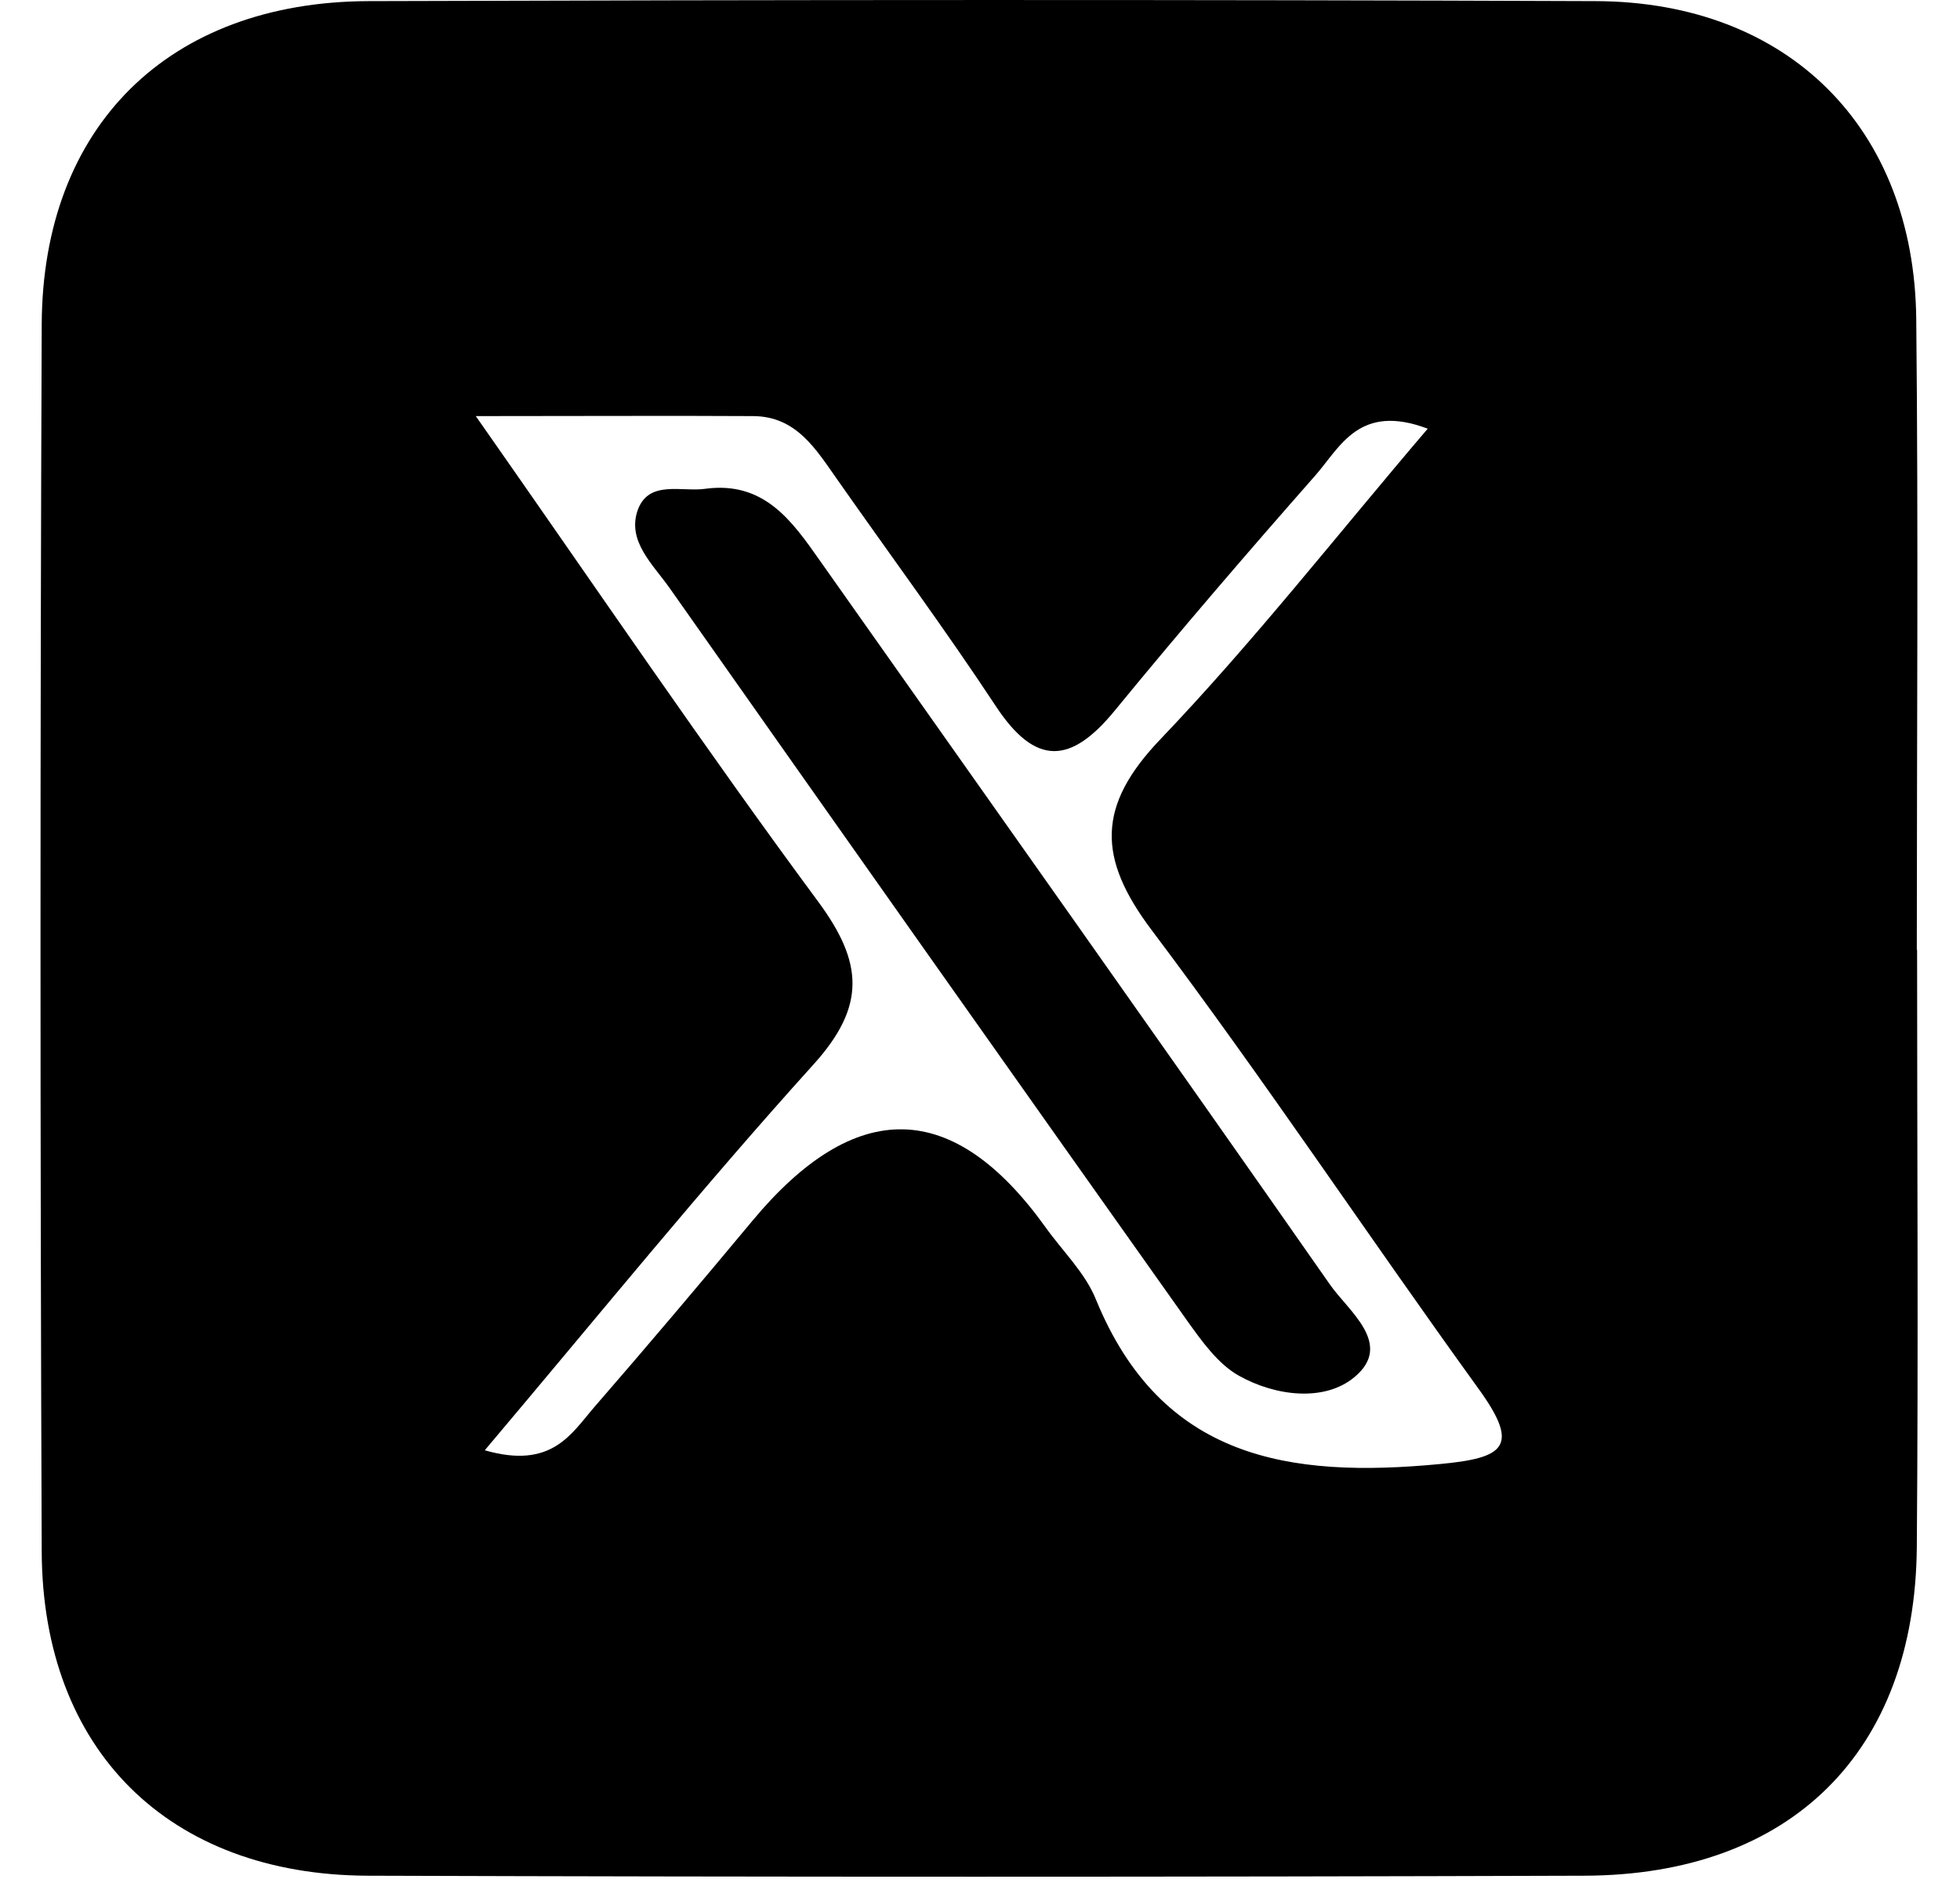
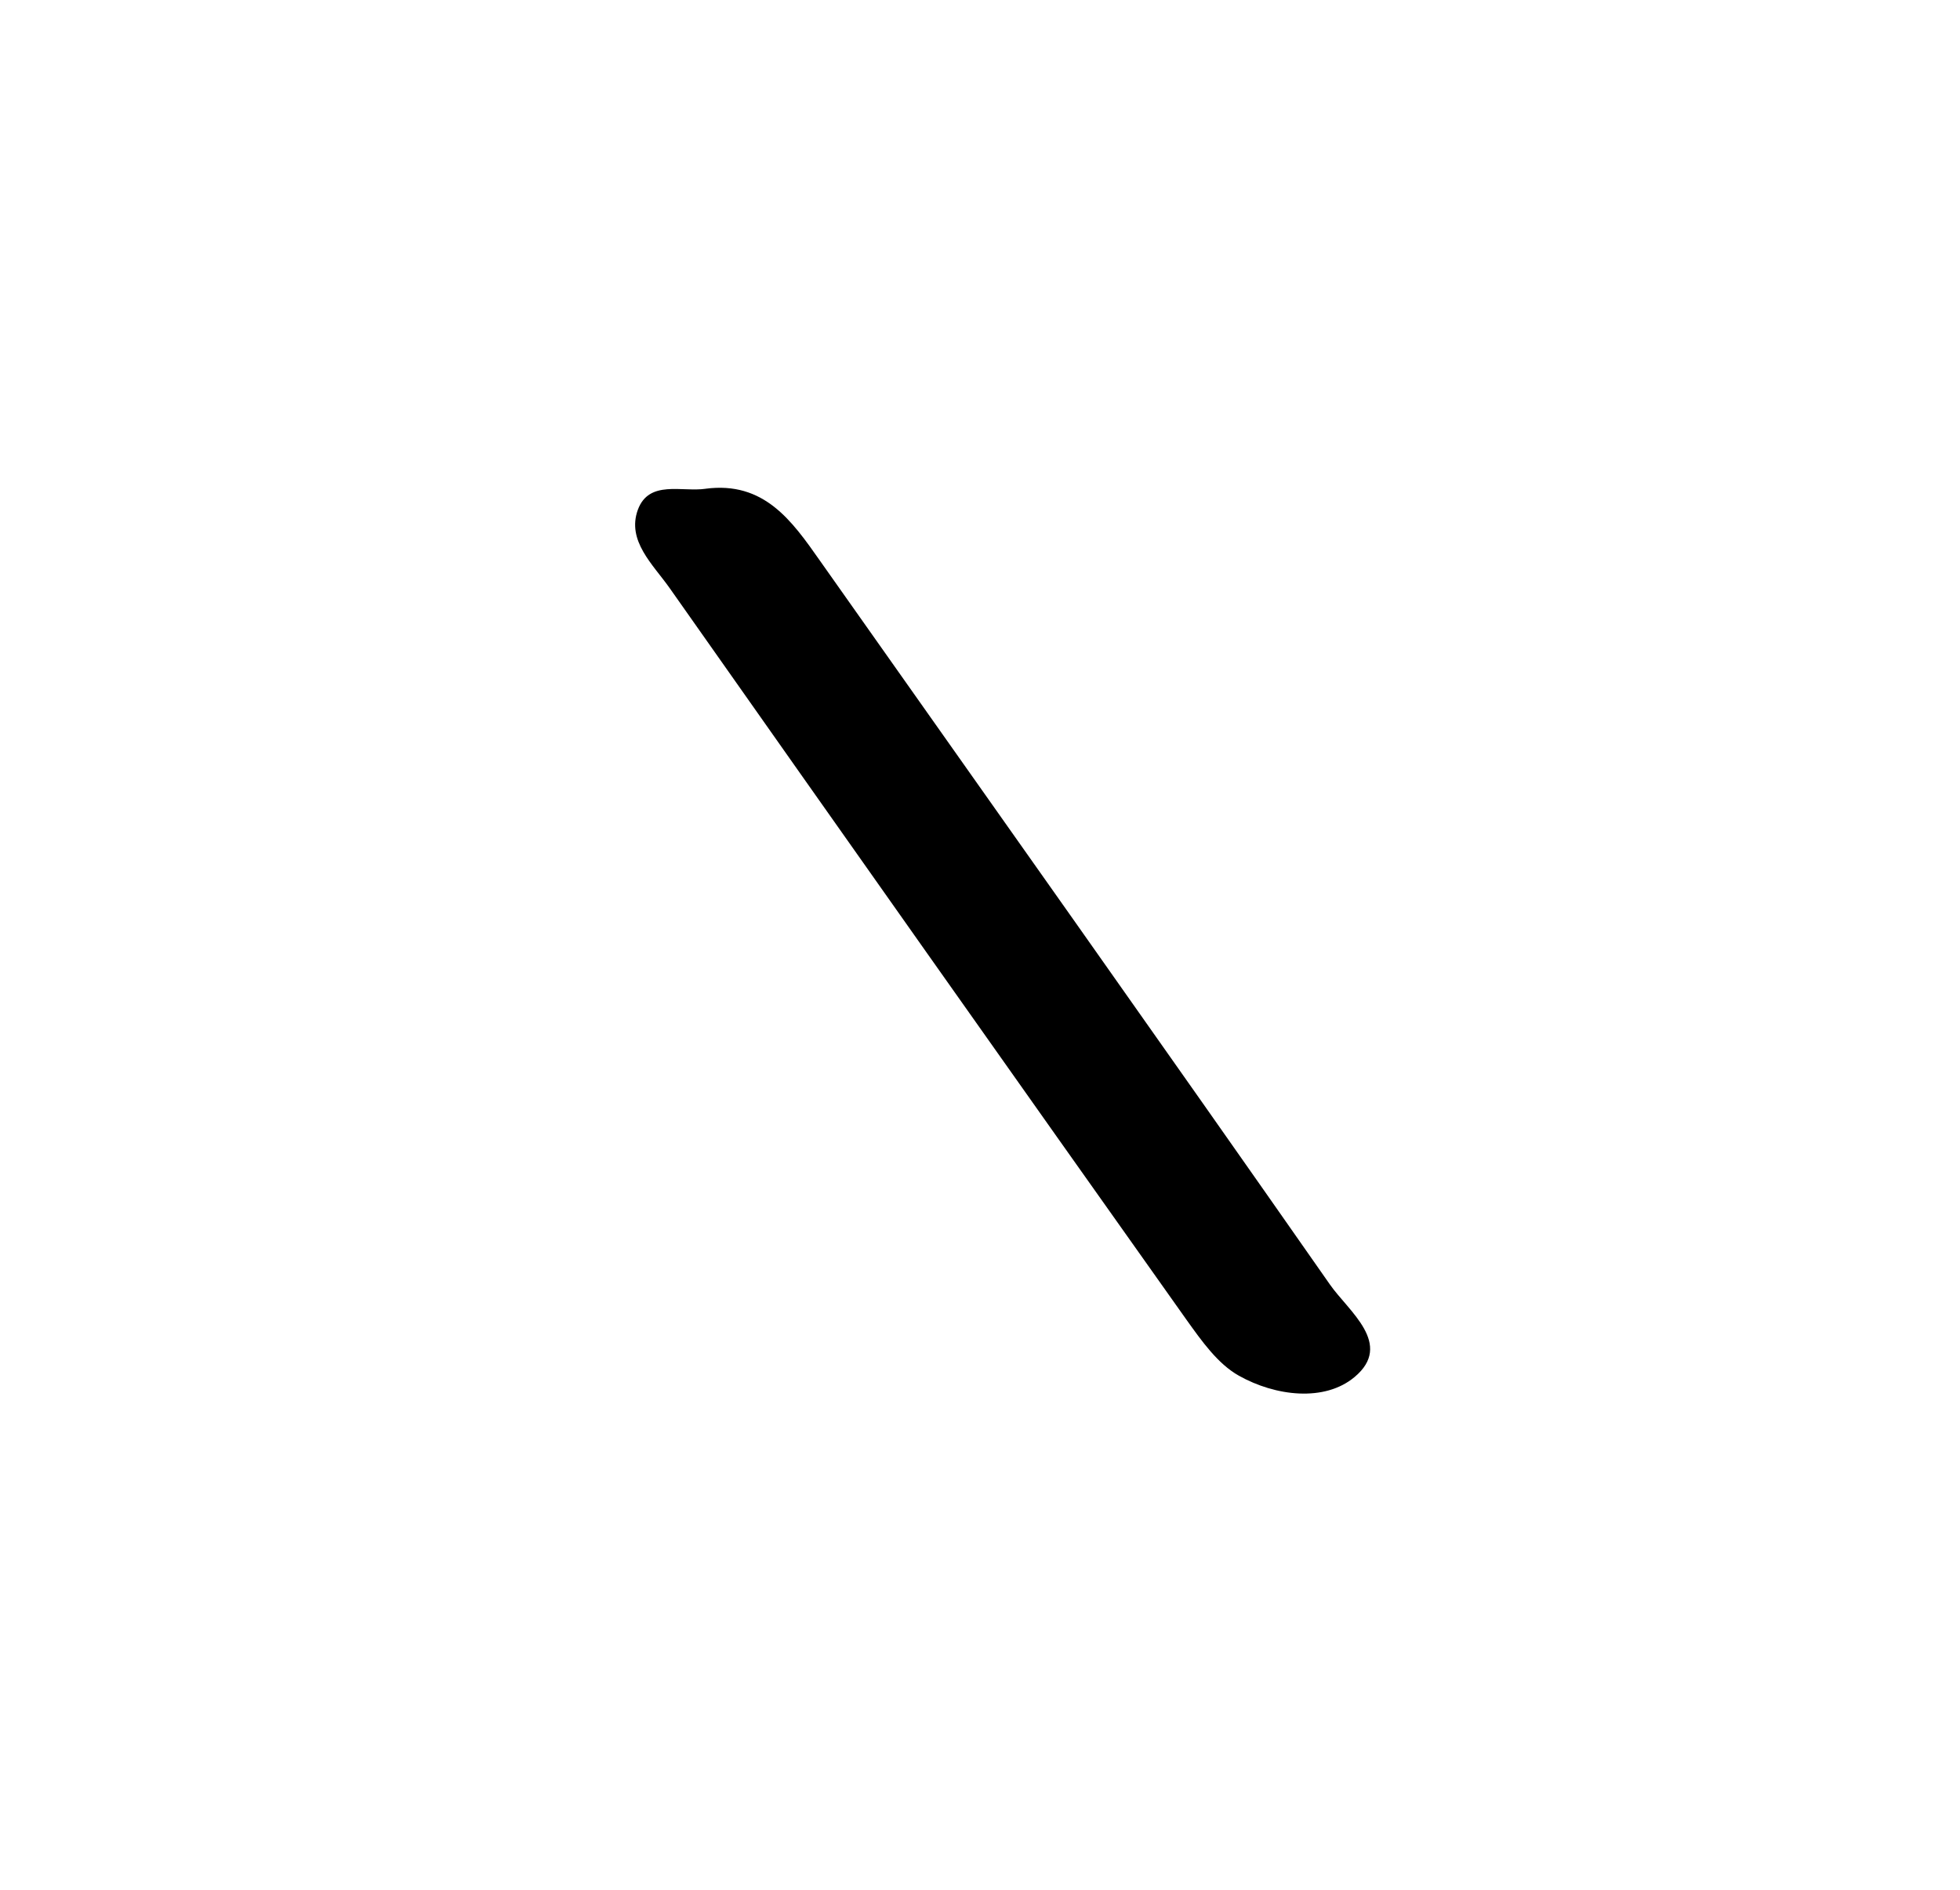
<svg xmlns="http://www.w3.org/2000/svg" width="100%" height="100%" viewBox="0 0 28 27" fill="none">
-   <path d="M27.387 13.569C27.387 16.412 27.406 19.259 27.383 22.101C27.36 25.028 25.586 26.791 22.632 26.799C16.84 26.818 11.044 26.818 5.251 26.799C2.405 26.787 0.608 25.001 0.596 22.17C0.573 16.324 0.573 10.479 0.596 4.633C0.608 1.805 2.409 0.027 5.263 0.016C11.109 -0.003 16.954 -0.007 22.8 0.016C25.547 0.027 27.349 1.828 27.375 4.564C27.406 7.567 27.383 10.57 27.383 13.569H27.387ZM6.923 20.72C7.888 20.999 8.163 20.48 8.495 20.098C9.254 19.224 10.002 18.339 10.742 17.45C12.22 15.669 13.618 15.697 14.936 17.534C15.18 17.877 15.504 18.186 15.657 18.568C16.592 20.85 18.42 21.121 20.564 20.918C21.495 20.831 21.72 20.67 21.125 19.846C19.553 17.671 18.065 15.431 16.451 13.287C15.676 12.257 15.668 11.513 16.577 10.562C17.901 9.177 19.087 7.659 20.396 6.125C19.419 5.755 19.148 6.384 18.794 6.789C17.82 7.895 16.859 9.013 15.924 10.154C15.298 10.917 14.795 10.952 14.226 10.089C13.501 8.99 12.719 7.933 11.963 6.854C11.658 6.422 11.38 5.949 10.761 5.945C9.571 5.938 8.377 5.945 6.797 5.945C8.556 8.456 10.078 10.704 11.689 12.883C12.33 13.752 12.376 14.374 11.62 15.21C10.04 16.958 8.556 18.789 6.919 20.728L6.923 20.72Z" fill="black" />
  <path d="M10.078 6.983C10.914 6.873 11.311 7.437 11.715 8.013C14.146 11.459 16.584 14.897 19 18.354C19.267 18.736 19.912 19.205 19.351 19.674C18.923 20.033 18.221 19.949 17.698 19.655C17.397 19.487 17.164 19.155 16.954 18.862C14.486 15.382 12.024 11.894 9.567 8.403C9.331 8.067 8.949 7.727 9.113 7.281C9.273 6.853 9.743 7.033 10.082 6.983H10.078Z" fill="black" />
</svg>